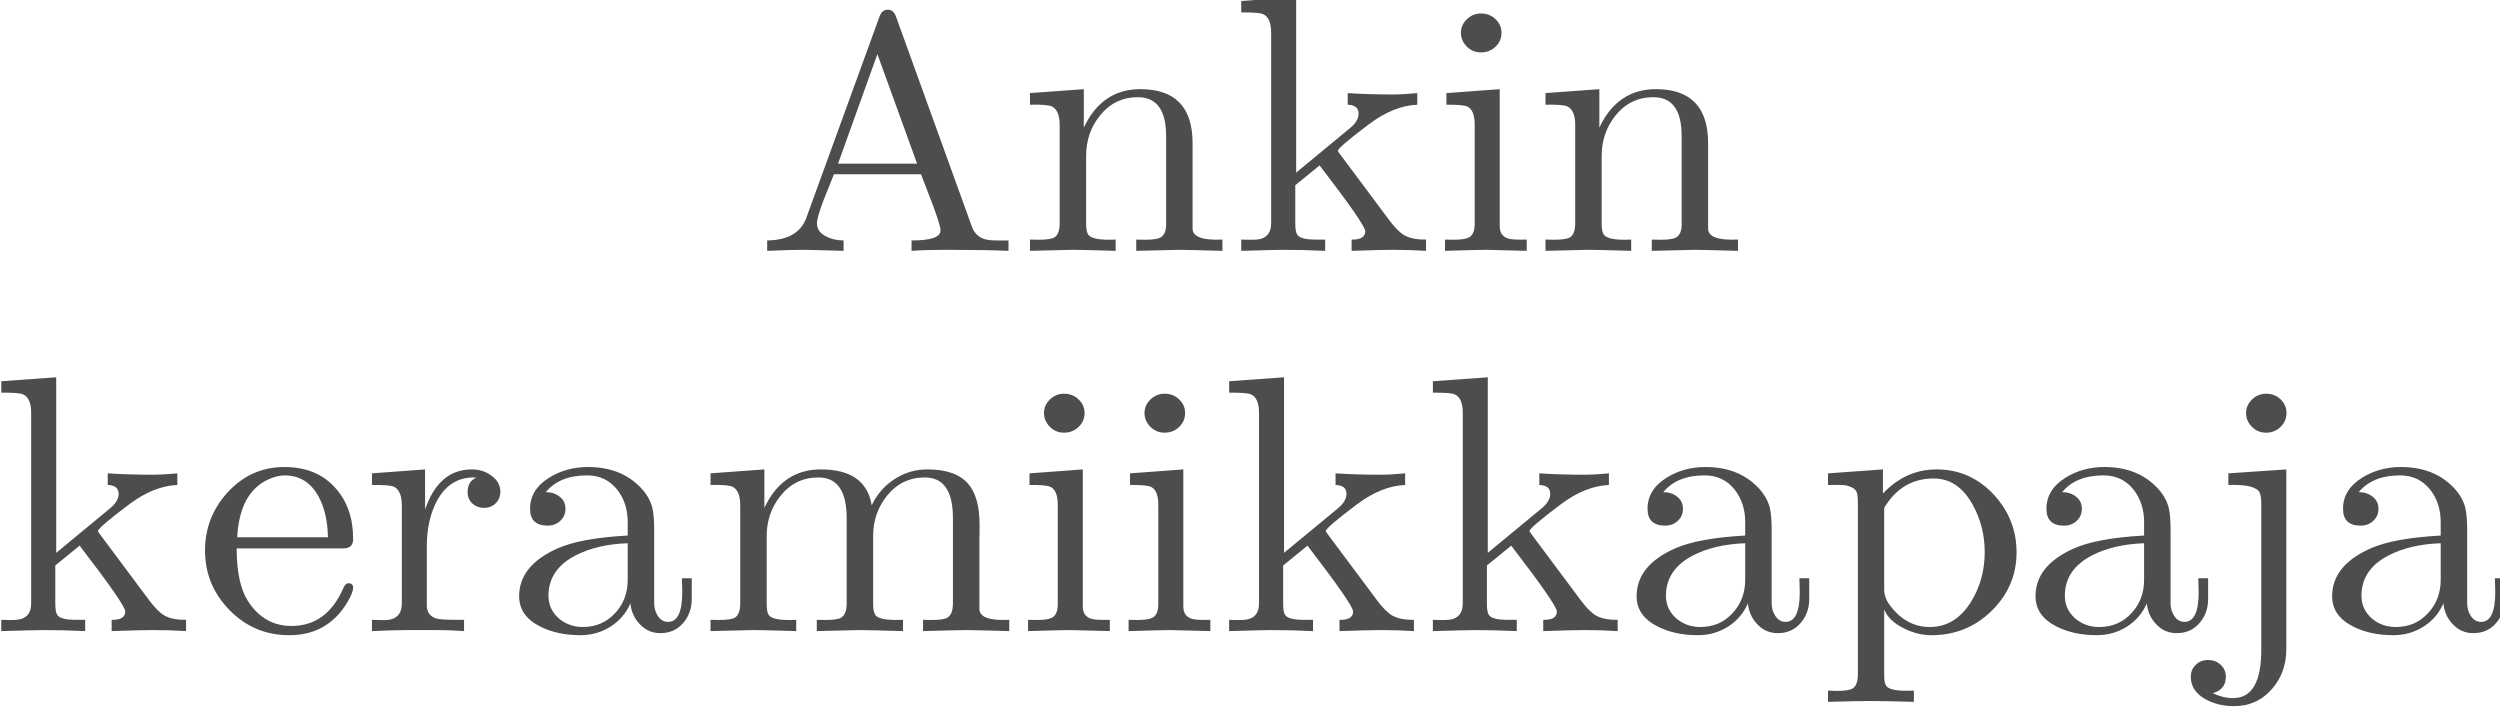
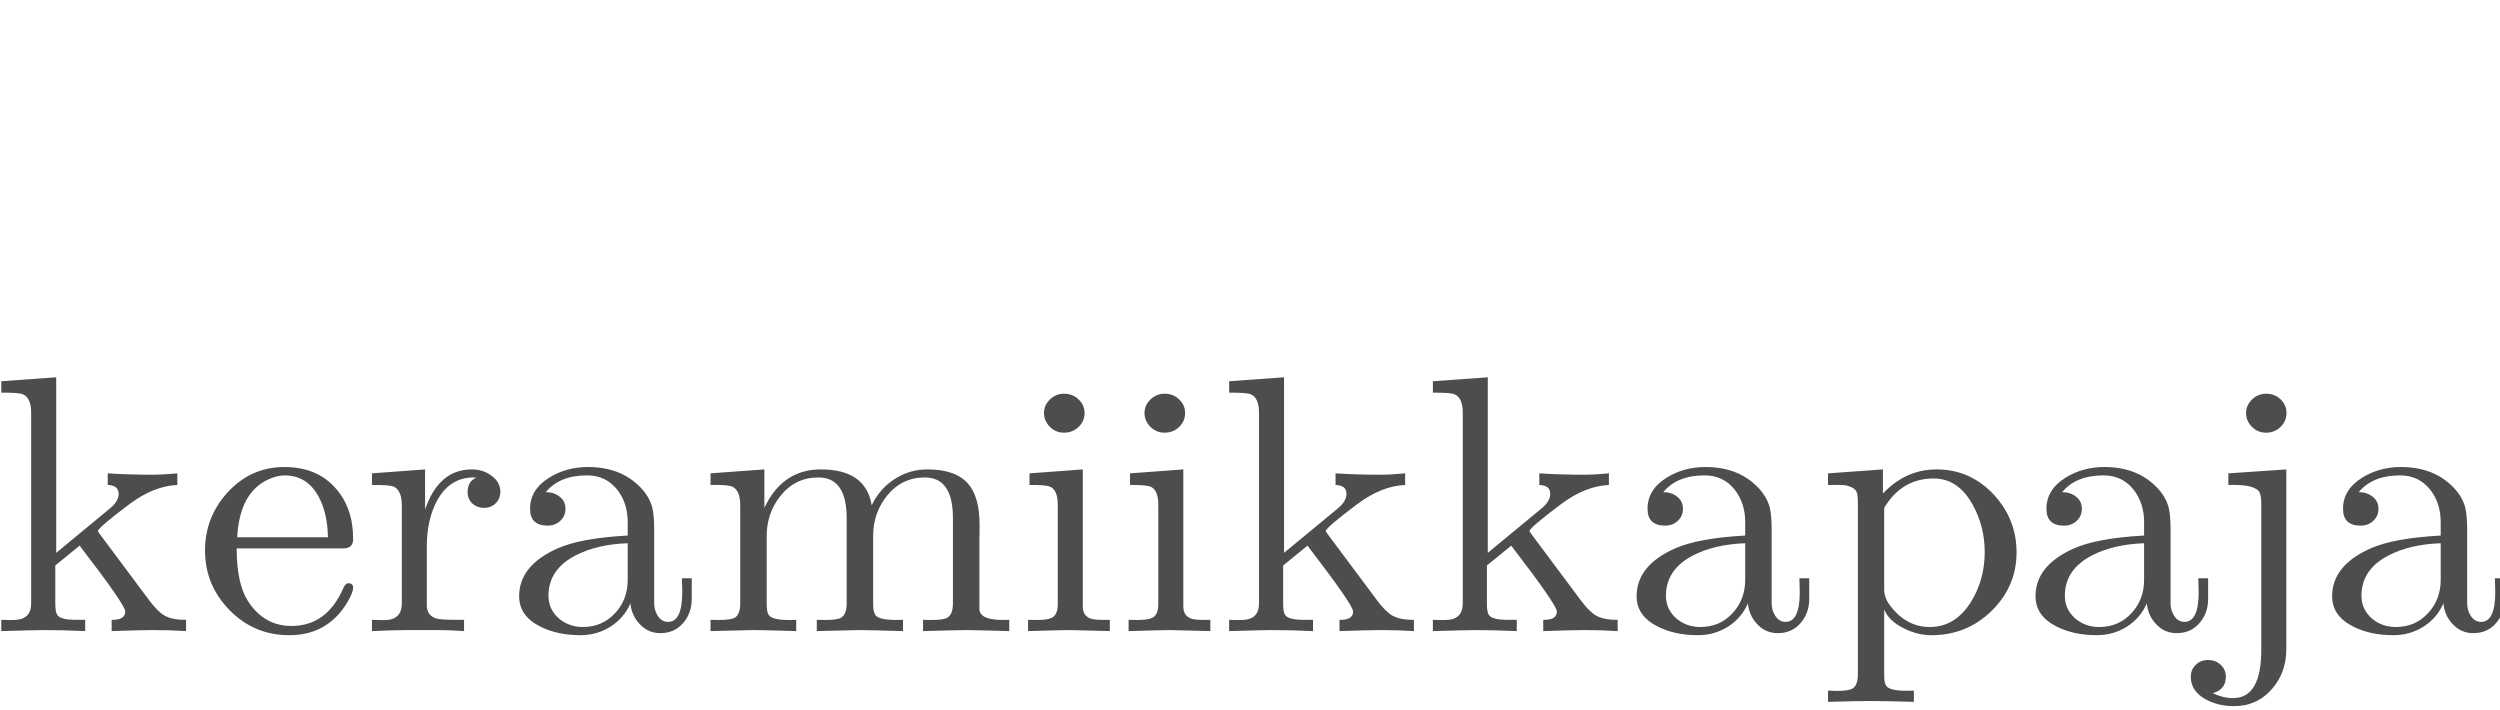
<svg xmlns="http://www.w3.org/2000/svg" xmlns:ns1="http://www.inkscape.org/namespaces/inkscape" xmlns:ns2="http://sodipodi.sourceforge.net/DTD/sodipodi-0.dtd" width="125.854mm" height="35.723mm" viewBox="0 0 125.854 35.723" version="1.1" id="svg1" ns1:export-filename="logo_sv.svg" ns1:export-xdpi="96" ns1:export-ydpi="96">
  <ns2:namedview id="namedview1" pagecolor="#ffffff" bordercolor="#000000" borderopacity="0.25" ns1:showpageshadow="2" ns1:pageopacity="0.0" ns1:pagecheckerboard="0" ns1:deskcolor="#d1d1d1" ns1:document-units="mm">
    <ns1:page x="-3.027788e-22" y="0" width="125.854" height="35.723" id="page2" margin="0" bleed="0" />
  </ns2:namedview>
  <defs id="defs1" />
  <g ns1:label="Layer 1" ns1:groupmode="layer" id="layer1" transform="translate(-36.885,-115.456)">
    <path style="font-size:74.667px;font-family:'Noto Color Emoji';-inkscape-font-specification:'Noto Color Emoji';white-space:pre;fill:#4d4d4d" d="m 224.658,462.192 q -3.208,-0.219 -6.781,-0.219 -2.26,0 -8.385,0.219 v -2.406 q 2.771,0.073 2.771,-1.786 0,-1.385 -9.297,-14.036 l -4.958,4.229 v 8.094 q 0,1.859 0.401,2.443 0.474,0.766 2.224,0.984 0.839,0.109 3.464,0.073 v 2.406 q -4.411,-0.219 -8.604,-0.219 -1.349,0 -8.495,0.219 v -2.406 q 0.365,0 1.24,0.036 0.802,0 1.24,0 3.609,0 3.609,-3.536 v -40.651 q 0,-3.172 -1.641,-3.938 -0.839,-0.401 -4.448,-0.365 v -2.443 l 11.193,-0.839 v 37.443 l 11.01,-9.516 q 1.714,-1.495 1.714,-3.062 0,-1.823 -2.224,-1.896 v -2.479 q 4.229,0.292 9.042,0.292 2.333,0 5.141,-0.292 v 2.479 q -4.849,0.219 -9.844,4.156 -6.344,4.995 -6.344,5.688 0,0.073 0.51,0.802 l 9.953,13.964 q 1.75,2.443 3.099,3.245 1.604,0.948 4.411,0.911 z m 34.052,-9.26 q 0,1.094 -1.276,3.281 -4.01,6.854 -11.74,6.854 -7.219,0 -12.25,-5.432 -4.922,-5.323 -4.922,-12.615 0,-7.073 4.521,-12.323 4.74,-5.505 11.703,-5.505 6.563,0 10.354,4.484 3.609,4.193 3.609,10.865 0,2.005 -1.932,2.005 h -21.802 q 0,7.547 2.333,11.302 3.281,5.25 8.823,5.25 7.219,0 10.573,-8.057 0.438,-1.057 1.021,-1.057 0.984,0 0.984,0.948 z m -5.141,-10.755 q -0.073,-5.104 -1.896,-8.677 -2.37,-4.521 -6.927,-4.521 -1.495,0 -3.281,0.839 -5.906,2.807 -6.38,12.359 z m 35.146,-9.698 q 0,1.458 -0.948,2.443 -0.911,0.984 -2.37,0.984 -1.422,0 -2.406,-0.948 -0.948,-0.948 -0.948,-2.406 0,-2.333 1.75,-3.062 -0.219,-0.073 -0.51,-0.073 -4.958,0 -7.547,5.104 -2.005,4.047 -2.005,9.552 v 12.615 q 0,2.26 2.042,2.844 0.839,0.255 3.938,0.255 h 1.604 v 2.406 q -2.953,-0.219 -5.359,-0.219 h -6.344 q -1.385,0 -3.536,0.073 -2.917,0.146 -3.536,0.146 v -2.406 q 0.401,0 1.203,0.036 0.802,0.036 1.24,0.036 3.646,0 3.646,-3.573 v -20.927 q 0,-3.172 -1.641,-3.974 -0.875,-0.401 -4.448,-0.365 v -2.479 l 10.828,-0.839 v 8.568 q 2.771,-8.568 9.552,-8.568 2.188,0 3.901,1.276 1.896,1.385 1.896,3.5 z m 39.01,22.786 q 0,3.026 -1.677,5.104 -1.786,2.26 -4.74,2.26 -2.516,0 -4.229,-1.969 -1.604,-1.786 -1.859,-4.375 -1.276,3.099 -4.047,4.958 -2.771,1.823 -6.161,1.823 -4.667,0 -8.13,-1.823 -4.339,-2.26 -4.339,-6.49 0,-6.526 7.766,-10.172 4.776,-2.224 14.365,-2.771 v -2.844 q 0,-4.01 -2.078,-6.854 -2.333,-3.135 -6.198,-3.135 -5.615,0 -8.422,3.573 1.677,0 2.844,0.984 1.167,0.948 1.167,2.589 0,1.531 -1.057,2.552 -1.021,1.021 -2.589,1.021 -3.573,0 -3.573,-3.609 0,-4.12 3.974,-6.672 3.464,-2.224 7.839,-2.224 6.672,0 10.682,4.339 1.823,1.969 2.406,4.266 0.401,1.641 0.401,4.922 v 15.568 q 0,1.458 0.693,2.589 0.802,1.349 2.151,1.349 2.88,0 2.88,-6.38 0,-1.021 -0.073,-2.917 h 2.005 z m -13.052,-4.01 v -7.802 q -6.234,0.219 -10.609,2.589 -5.542,2.99 -5.542,8.604 0,2.844 2.042,4.776 2.078,1.896 4.958,1.896 4.047,0 6.672,-3.063 2.479,-2.88 2.479,-7 z m 77.766,10.938 q -7.219,-0.219 -8.677,-0.219 -1.458,0 -8.896,0.219 v -2.406 q 0.948,0.036 1.568,0.036 2.589,0 3.354,-0.474 1.167,-0.693 1.167,-3.063 v -18.193 q 0,-8.677 -5.724,-8.677 -4.74,0 -7.766,3.974 -2.771,3.646 -2.771,8.531 v 14.62 q 0,1.422 0.438,2.188 0.766,1.276 5.651,1.057 v 2.406 q -7.219,-0.219 -8.823,-0.219 -1.276,0 -8.75,0.219 v -2.406 q 0.948,0.036 1.568,0.036 2.589,0 3.354,-0.474 1.167,-0.693 1.167,-3.063 v -18.193 q 0,-8.677 -5.76,-8.677 -4.74,0 -7.766,3.974 -2.771,3.646 -2.771,8.531 v 14.474 q 0,1.714 0.401,2.333 0.802,1.312 5.615,1.057 v 2.406 q -7.219,-0.219 -8.714,-0.219 -1.276,0 -8.75,0.219 v -2.406 q 0.948,0.036 1.568,0.036 2.552,0 3.354,-0.474 1.13,-0.693 1.13,-3.063 v -20.927 q 0,-3.172 -1.604,-3.974 -0.911,-0.438 -4.448,-0.365 v -2.479 l 10.974,-0.839 v 8.203 q 3.682,-8.203 11.521,-8.203 9.151,0 10.354,7.656 1.568,-3.464 4.594,-5.542 3.062,-2.115 6.781,-2.115 5.76,0 8.313,3.099 2.297,2.807 2.297,8.714 0,0.51 0,1.531 -0.036,0.984 -0.036,1.495 v 14.911 q 0,2.661 6.089,2.333 z m 15.349,-46.521 q 0,1.75 -1.24,2.99 -1.203,1.203 -2.953,1.203 -1.677,0 -2.88,-1.24 -1.203,-1.276 -1.203,-2.953 0,-1.641 1.203,-2.88 1.24,-1.24 2.88,-1.24 1.75,0 2.953,1.203 1.24,1.203 1.24,2.917 z m 5.141,46.521 q -7.365,-0.219 -8.13,-0.219 -1.495,0 -8.531,0.219 v -2.406 q 1.859,0.036 1.604,0.036 2.406,0 3.245,-0.474 1.203,-0.656 1.203,-2.88 v -21.219 q 0,-3.099 -1.495,-3.828 -0.839,-0.438 -4.266,-0.401 v -2.479 l 10.865,-0.839 v 29.24 q 0,2.151 1.859,2.661 0.875,0.255 3.646,0.182 z m 15.349,-46.521 q 0,1.75 -1.24,2.99 -1.203,1.203 -2.953,1.203 -1.677,0 -2.88,-1.24 -1.203,-1.276 -1.203,-2.953 0,-1.641 1.203,-2.88 1.24,-1.24 2.88,-1.24 1.75,0 2.953,1.203 1.24,1.203 1.24,2.917 z m 5.141,46.521 q -7.365,-0.219 -8.13,-0.219 -1.495,0 -8.531,0.219 v -2.406 q 1.859,0.036 1.604,0.036 2.406,0 3.245,-0.474 1.203,-0.656 1.203,-2.88 v -21.219 q 0,-3.099 -1.495,-3.828 -0.839,-0.438 -4.266,-0.401 v -2.479 l 10.865,-0.839 v 29.24 q 0,2.151 1.859,2.661 0.875,0.255 3.646,0.182 z m 41.49,0 q -3.208,-0.219 -6.781,-0.219 -2.26,0 -8.385,0.219 v -2.406 q 2.771,0.073 2.771,-1.786 0,-1.385 -9.297,-14.036 l -4.958,4.229 v 8.094 q 0,1.859 0.401,2.443 0.474,0.766 2.224,0.984 0.839,0.109 3.464,0.073 v 2.406 q -4.411,-0.219 -8.604,-0.219 -1.349,0 -8.495,0.219 v -2.406 q 0.365,0 1.24,0.036 0.802,0 1.24,0 3.609,0 3.609,-3.536 v -40.651 q 0,-3.172 -1.641,-3.938 -0.839,-0.401 -4.448,-0.365 v -2.443 l 11.193,-0.839 v 37.443 L 459.45,435.978 q 1.714,-1.495 1.714,-3.062 0,-1.823 -2.224,-1.896 v -2.479 q 4.229,0.292 9.042,0.292 2.333,0 5.141,-0.292 v 2.479 q -4.849,0.219 -9.844,4.156 -6.344,4.995 -6.344,5.688 0,0.073 0.51,0.802 l 9.953,13.964 q 1.75,2.443 3.099,3.245 1.604,0.948 4.411,0.911 z m 41.526,0 q -3.208,-0.219 -6.781,-0.219 -2.26,0 -8.385,0.219 v -2.406 q 2.771,0.073 2.771,-1.786 0,-1.385 -9.297,-14.036 l -4.958,4.229 v 8.094 q 0,1.859 0.401,2.443 0.474,0.766 2.224,0.984 0.839,0.109 3.464,0.073 v 2.406 q -4.411,-0.219 -8.604,-0.219 -1.349,0 -8.495,0.219 v -2.406 q 0.365,0 1.24,0.036 0.802,0 1.24,0 3.609,0 3.609,-3.536 v -40.651 q 0,-3.172 -1.641,-3.938 -0.839,-0.401 -4.448,-0.365 v -2.443 l 11.193,-0.839 v 37.443 l 11.01,-9.516 q 1.714,-1.495 1.714,-3.062 0,-1.823 -2.224,-1.896 v -2.479 q 4.229,0.292 9.042,0.292 2.333,0 5.141,-0.292 v 2.479 q -4.849,0.219 -9.844,4.156 -6.344,4.995 -6.344,5.688 0,0.073 0.51,0.802 l 9.953,13.964 q 1.75,2.443 3.099,3.245 1.604,0.948 4.411,0.911 z m 39.047,-6.927 q 0,3.026 -1.677,5.104 -1.786,2.26 -4.74,2.26 -2.516,0 -4.229,-1.969 -1.604,-1.786 -1.859,-4.375 -1.276,3.099 -4.047,4.958 -2.771,1.823 -6.161,1.823 -4.667,0 -8.13,-1.823 -4.339,-2.26 -4.339,-6.49 0,-6.526 7.766,-10.172 4.776,-2.224 14.365,-2.771 v -2.844 q 0,-4.01 -2.078,-6.854 -2.333,-3.135 -6.198,-3.135 -5.615,0 -8.422,3.573 1.677,0 2.844,0.984 1.167,0.948 1.167,2.589 0,1.531 -1.057,2.552 -1.021,1.021 -2.589,1.021 -3.573,0 -3.573,-3.609 0,-4.12 3.974,-6.672 3.464,-2.224 7.839,-2.224 6.672,0 10.682,4.339 1.823,1.969 2.406,4.266 0.401,1.641 0.401,4.922 v 15.568 q 0,1.458 0.693,2.589 0.802,1.349 2.151,1.349 2.88,0 2.88,-6.38 0,-1.021 -0.073,-2.917 h 2.005 z m -13.052,-4.01 v -7.802 q -6.234,0.219 -10.609,2.589 -5.542,2.99 -5.542,8.604 0,2.844 2.042,4.776 2.078,1.896 4.958,1.896 4.047,0 6.672,-3.063 2.479,-2.88 2.479,-7 z m 55.307,-5.87 q 0,7.255 -5.068,12.469 -5.068,5.214 -12.286,5.214 -2.844,0 -5.615,-1.458 -3.099,-1.604 -4.01,-4.047 v 14.146 q 0,1.531 0.401,2.151 0.839,1.276 5.651,1.021 v 2.406 q -6.161,-0.182 -8.786,-0.182 -2.661,0 -8.714,0.182 v -2.406 q 1.349,0.073 1.714,0.073 2.516,0 3.281,-0.51 1.094,-0.693 1.094,-3.026 v -36.531 q 0,-1.859 -0.292,-2.443 -0.438,-0.911 -2.042,-1.312 -0.839,-0.182 -3.755,-0.109 v -2.479 l 11.193,-0.839 v 5.141 q 4.63,-5.141 10.938,-5.141 6.891,0 11.703,5.432 4.594,5.25 4.594,12.25 z m -6.49,0 q 0,-5.505 -2.443,-10.135 -2.953,-5.615 -7.948,-5.615 -6.526,0 -10.099,6.271 v 17.427 q 0,1.677 1.094,3.245 3.318,4.74 8.203,4.74 5.286,0 8.495,-5.542 2.698,-4.667 2.698,-10.391 z m 45.536,9.88 q 0,3.026 -1.677,5.104 -1.786,2.26 -4.74,2.26 -2.516,0 -4.229,-1.969 -1.604,-1.786 -1.859,-4.375 -1.276,3.099 -4.047,4.958 -2.771,1.823 -6.161,1.823 -4.667,0 -8.13,-1.823 -4.339,-2.26 -4.339,-6.49 0,-6.526 7.766,-10.172 4.776,-2.224 14.365,-2.771 v -2.844 q 0,-4.01 -2.078,-6.854 -2.333,-3.135 -6.198,-3.135 -5.615,0 -8.422,3.573 1.677,0 2.844,0.984 1.167,0.948 1.167,2.589 0,1.531 -1.057,2.552 -1.021,1.021 -2.589,1.021 -3.573,0 -3.573,-3.609 0,-4.12 3.974,-6.672 3.464,-2.224 7.839,-2.224 6.672,0 10.682,4.339 1.823,1.969 2.406,4.266 0.401,1.641 0.401,4.922 v 15.568 q 0,1.458 0.693,2.589 0.802,1.349 2.151,1.349 2.88,0 2.88,-6.38 0,-1.021 -0.073,-2.917 h 2.005 z m -13.052,-4.01 v -7.802 q -6.234,0.219 -10.609,2.589 -5.542,2.99 -5.542,8.604 0,2.844 2.042,4.776 2.078,1.896 4.958,1.896 4.047,0 6.672,-3.063 2.479,-2.88 2.479,-7 z m 29.021,-35.583 q 0,1.75 -1.24,2.99 -1.203,1.203 -2.917,1.203 -1.677,0 -2.88,-1.24 -1.203,-1.276 -1.203,-2.953 0,-1.641 1.203,-2.88 1.24,-1.24 2.88,-1.24 1.75,0 2.953,1.203 1.203,1.203 1.203,2.917 z m -0.036,50.422 q 0,4.849 -2.844,8.349 -3.062,3.755 -7.802,3.755 -3.281,0 -5.797,-1.458 -3.026,-1.75 -3.026,-4.812 0,-1.531 1.021,-2.552 0.984,-1.021 2.516,-1.021 1.531,0 2.552,1.021 1.057,1.021 1.057,2.552 0,2.771 -2.698,3.5 2.115,1.057 4.156,1.057 5.76,0 5.76,-10.245 v -31.391 q 0,-1.422 -0.328,-2.188 -0.802,-1.823 -6.38,-1.641 v -2.479 l 11.813,-0.839 z m 44.516,-10.828 q 0,3.026 -1.677,5.104 -1.786,2.26 -4.74,2.26 -2.516,0 -4.229,-1.969 -1.604,-1.786 -1.859,-4.375 -1.276,3.099 -4.047,4.958 -2.771,1.823 -6.161,1.823 -4.667,0 -8.13,-1.823 -4.339,-2.26 -4.339,-6.49 0,-6.526 7.766,-10.172 4.776,-2.224 14.365,-2.771 v -2.844 q 0,-4.01 -2.078,-6.854 -2.333,-3.135 -6.198,-3.135 -5.615,0 -8.422,3.573 1.677,0 2.844,0.984 1.167,0.948 1.167,2.589 0,1.531 -1.057,2.552 -1.021,1.021 -2.589,1.021 -3.573,0 -3.573,-3.609 0,-4.12 3.974,-6.672 3.464,-2.224 7.839,-2.224 6.672,0 10.682,4.339 1.823,1.969 2.406,4.266 0.401,1.641 0.401,4.922 v 15.568 q 0,1.458 0.693,2.589 0.802,1.349 2.151,1.349 2.88,0 2.88,-6.38 0,-1.021 -0.073,-2.917 h 2.005 z m -13.052,-4.01 v -7.802 q -6.234,0.219 -10.609,2.589 -5.542,2.99 -5.542,8.604 0,2.844 2.042,4.776 2.078,1.896 4.958,1.896 4.047,0 6.672,-3.063 2.479,-2.88 2.479,-7 z" id="text1-5-3" transform="matrix(0.247,0,0,0.236,-9.239,38.149)" aria-label="keramiikkapaja" />
-     <path style="font-size:74.667px;font-family:'Noto Color Emoji';-inkscape-font-specification:'Noto Color Emoji';white-space:pre;fill:#4d4d4d" d="m 236.726,462.192 q -4.63,-0.219 -12.943,-0.219 -4.12,0 -6.818,0.219 v -2.224 q 5.906,0.036 5.906,-2.151 0,-1.057 -1.714,-5.797 -1.13,-3.062 -2.26,-6.161 h -17.755 q -1.021,2.661 -2.042,5.323 -1.422,3.901 -1.422,5.104 0,1.859 1.896,2.844 1.531,0.839 3.536,0.839 v 2.224 q -6.891,-0.219 -8.313,-0.219 -2.26,0 -7.255,0.219 v -2.224 q 6.344,-0.073 7.984,-4.849 l 14.911,-42.911 q 0.51,-1.458 1.677,-1.458 1.167,0 1.677,1.458 l 15.495,44.88 q 0.766,2.224 3.062,2.734 0.911,0.219 4.375,0.146 z m -18.63,-18.594 -8.094,-23.37 -8.021,23.37 z m 62.234,18.594 q -7.292,-0.219 -8.823,-0.219 -1.24,0 -8.75,0.219 v -2.406 q 1.057,0.036 1.75,0.036 2.297,0 3.135,-0.438 1.203,-0.693 1.203,-2.771 v -18.922 q 0,-8.276 -5.76,-8.276 -4.74,0 -7.766,3.974 -2.771,3.646 -2.771,8.531 v 14.583 q 0,1.385 0.365,2.115 0.729,1.422 5.651,1.167 v 2.406 q -7.255,-0.219 -8.714,-0.219 -1.24,0 -8.75,0.219 v -2.406 q 1.057,0.036 1.714,0.036 2.479,0 3.281,-0.51 1.057,-0.693 1.057,-3.026 v -20.927 q 0,-3.172 -1.604,-3.974 -0.911,-0.438 -4.448,-0.365 v -2.479 l 10.974,-0.839 v 8.203 q 3.682,-8.203 11.521,-8.203 10.646,0 10.646,11.521 v 18.229 q 0,2.625 6.089,2.333 z m 41.49,0 q -3.208,-0.219 -6.781,-0.219 -2.26,0 -8.385,0.219 v -2.406 q 2.771,0.073 2.771,-1.786 0,-1.385 -9.297,-14.036 l -4.958,4.229 v 8.094 q 0,1.859 0.401,2.443 0.474,0.766 2.224,0.984 0.839,0.109 3.464,0.073 v 2.406 q -4.411,-0.219 -8.604,-0.219 -1.349,0 -8.495,0.219 v -2.406 q 0.365,0 1.24,0.036 0.802,0 1.24,0 3.609,0 3.609,-3.536 v -40.651 q 0,-3.172 -1.641,-3.938 -0.839,-0.401 -4.448,-0.365 v -2.443 l 11.193,-0.839 v 37.443 l 11.01,-9.516 q 1.714,-1.495 1.714,-3.062 0,-1.823 -2.224,-1.896 v -2.479 q 4.229,0.292 9.042,0.292 2.333,0 5.141,-0.292 v 2.479 q -4.849,0.219 -9.844,4.156 -6.344,4.995 -6.344,5.688 0,0.073 0.51,0.802 l 9.953,13.964 q 1.75,2.443 3.099,3.245 1.604,0.948 4.411,0.911 z m 15.385,-46.521 q 0,1.75 -1.24,2.99 -1.203,1.203 -2.953,1.203 -1.677,0 -2.88,-1.24 -1.203,-1.276 -1.203,-2.953 0,-1.641 1.203,-2.88 1.24,-1.24 2.88,-1.24 1.75,0 2.953,1.203 1.24,1.203 1.24,2.917 z m 5.141,46.521 q -7.365,-0.219 -8.13,-0.219 -1.495,0 -8.531,0.219 v -2.406 q 1.859,0.036 1.604,0.036 2.406,0 3.245,-0.474 1.203,-0.656 1.203,-2.88 v -21.219 q 0,-3.099 -1.495,-3.828 -0.839,-0.438 -4.266,-0.401 v -2.479 l 10.865,-0.839 v 29.24 q 0,2.151 1.859,2.661 0.875,0.255 3.646,0.182 z m 43.057,0 q -7.292,-0.219 -8.823,-0.219 -1.24,0 -8.75,0.219 v -2.406 q 1.057,0.036 1.75,0.036 2.297,0 3.135,-0.438 1.203,-0.693 1.203,-2.771 v -18.922 q 0,-8.276 -5.76,-8.276 -4.74,0 -7.766,3.974 -2.771,3.646 -2.771,8.531 v 14.583 q 0,1.385 0.365,2.115 0.729,1.422 5.651,1.167 v 2.406 q -7.255,-0.219 -8.714,-0.219 -1.24,0 -8.75,0.219 v -2.406 q 1.057,0.036 1.714,0.036 2.479,0 3.281,-0.51 1.057,-0.693 1.057,-3.026 v -20.927 q 0,-3.172 -1.604,-3.974 -0.911,-0.438 -4.448,-0.365 v -2.479 l 10.974,-0.839 v 8.203 q 3.682,-8.203 11.521,-8.203 10.646,0 10.646,11.521 v 18.229 q 0,2.625 6.089,2.333 z" id="text1-5-3-3" transform="matrix(0.247,0,0,0.236,29.184,19.007)" aria-label="Ankin" />
  </g>
</svg>